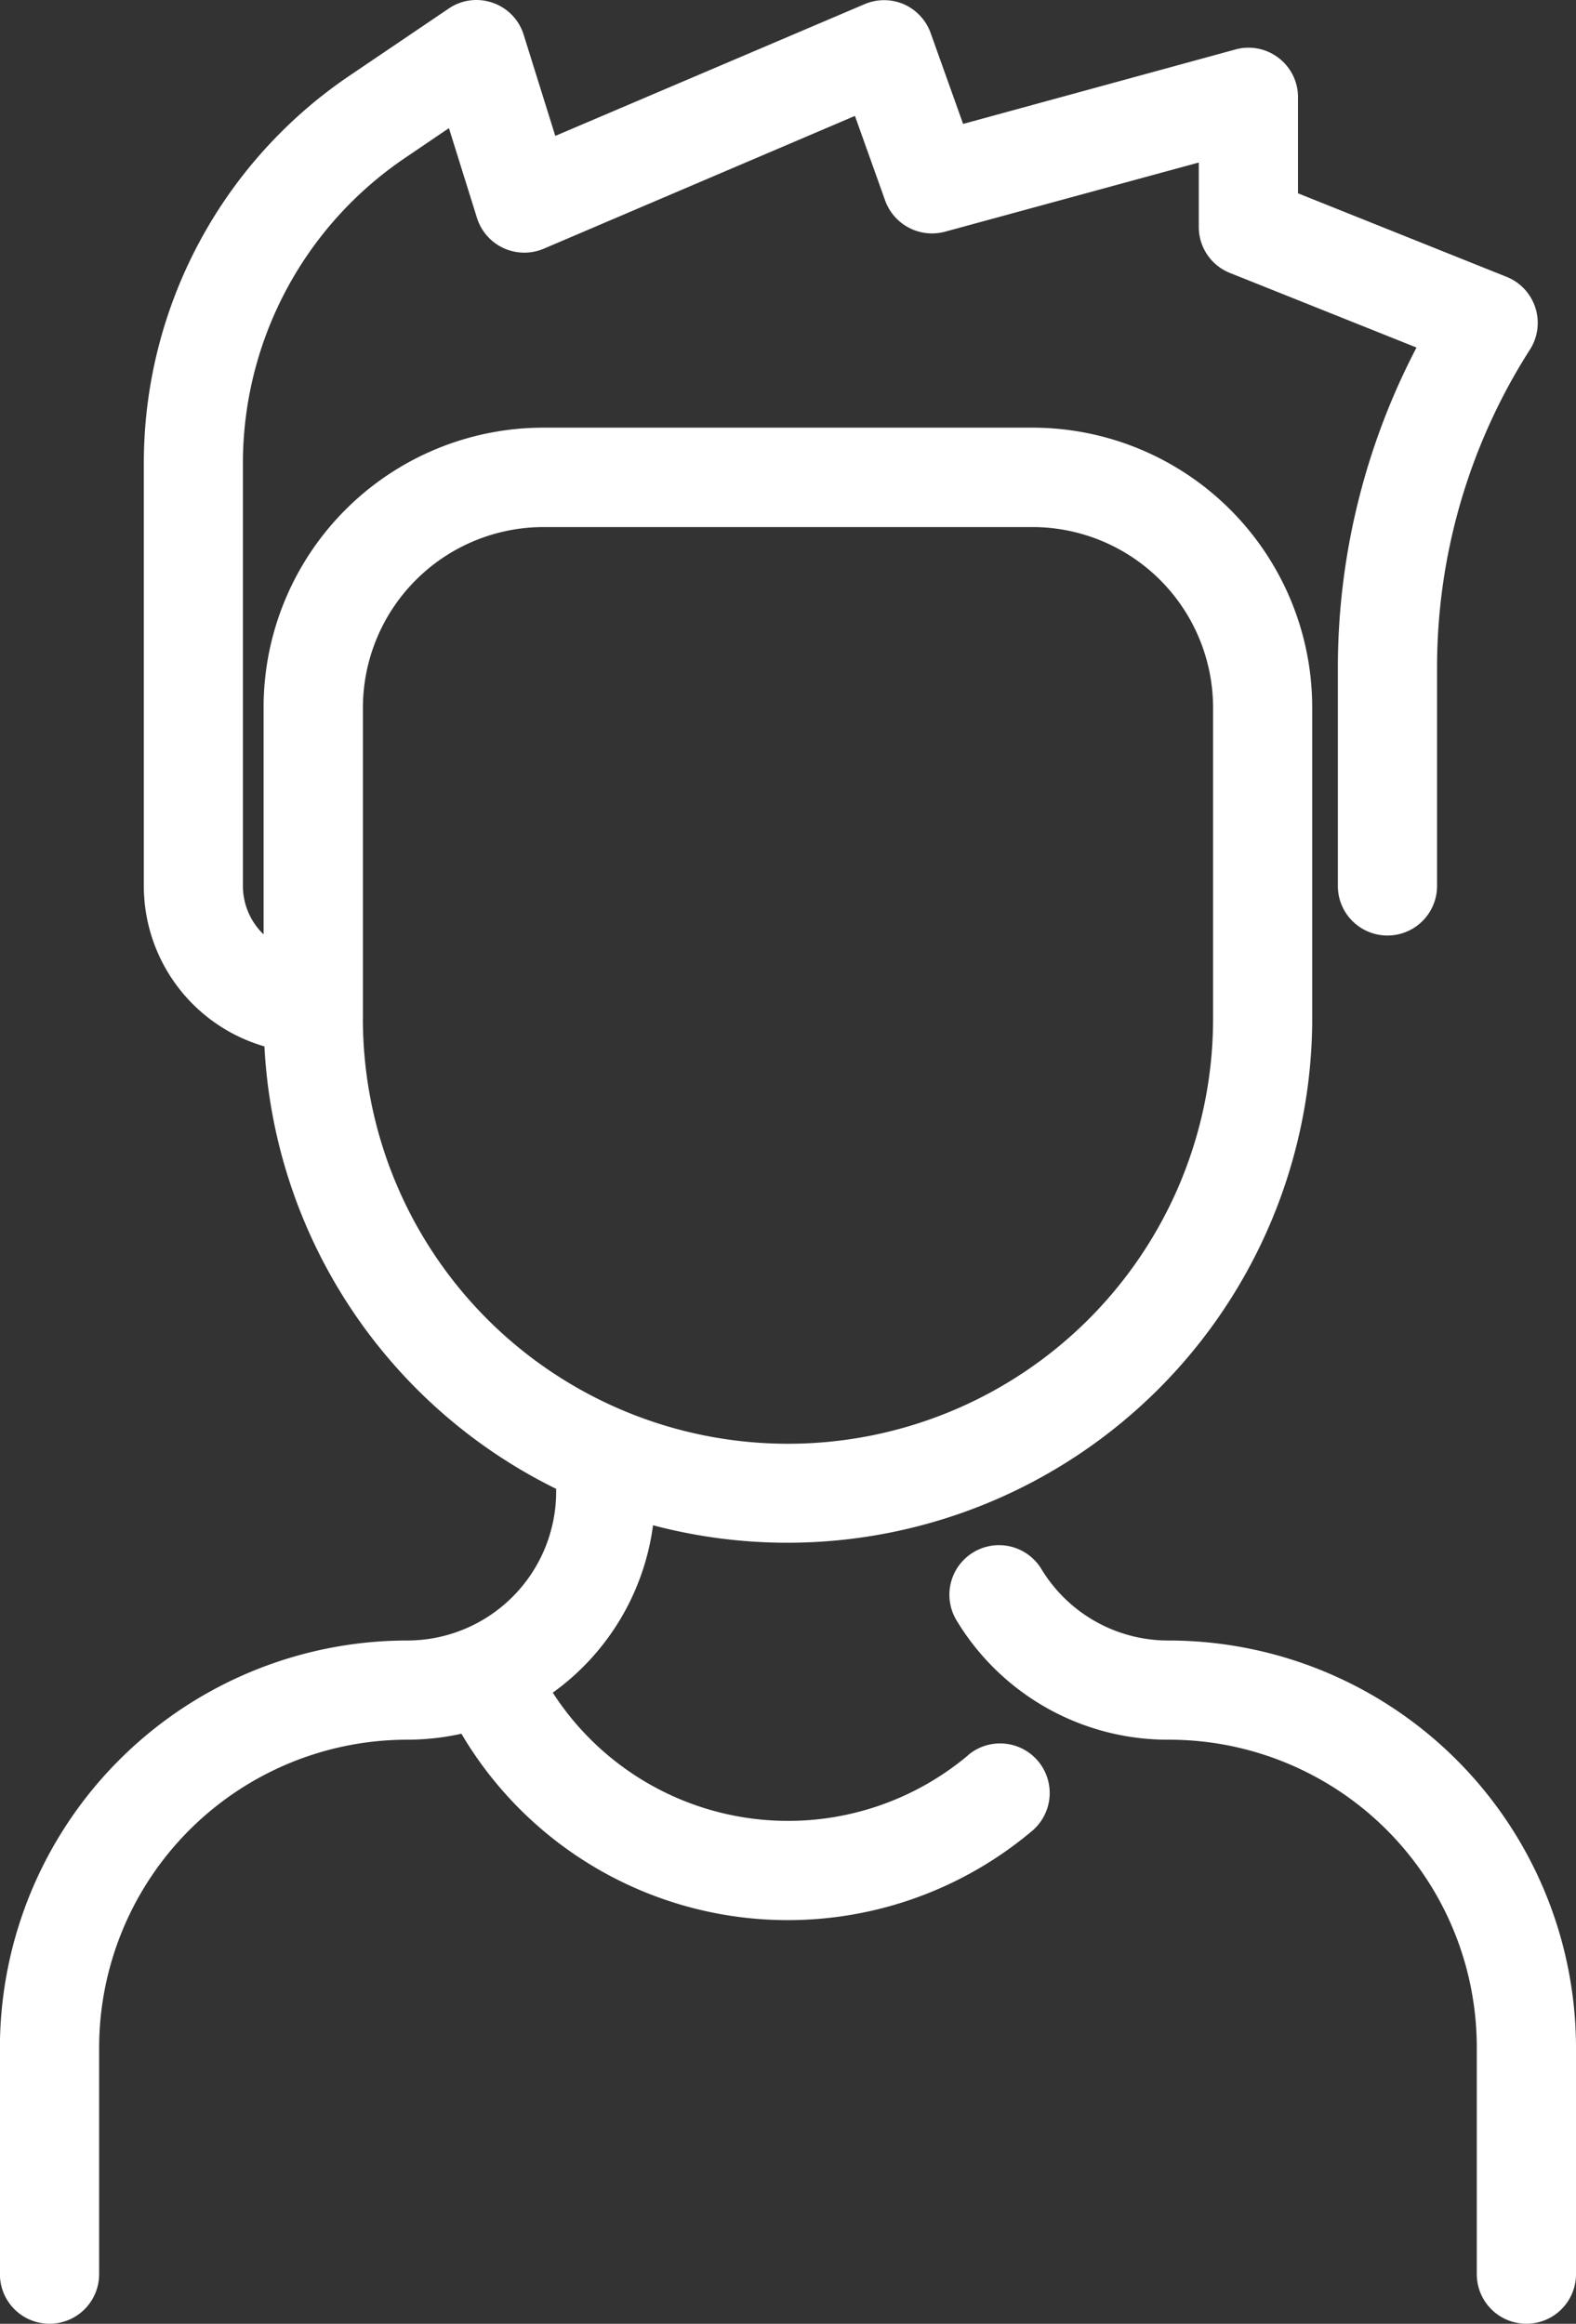
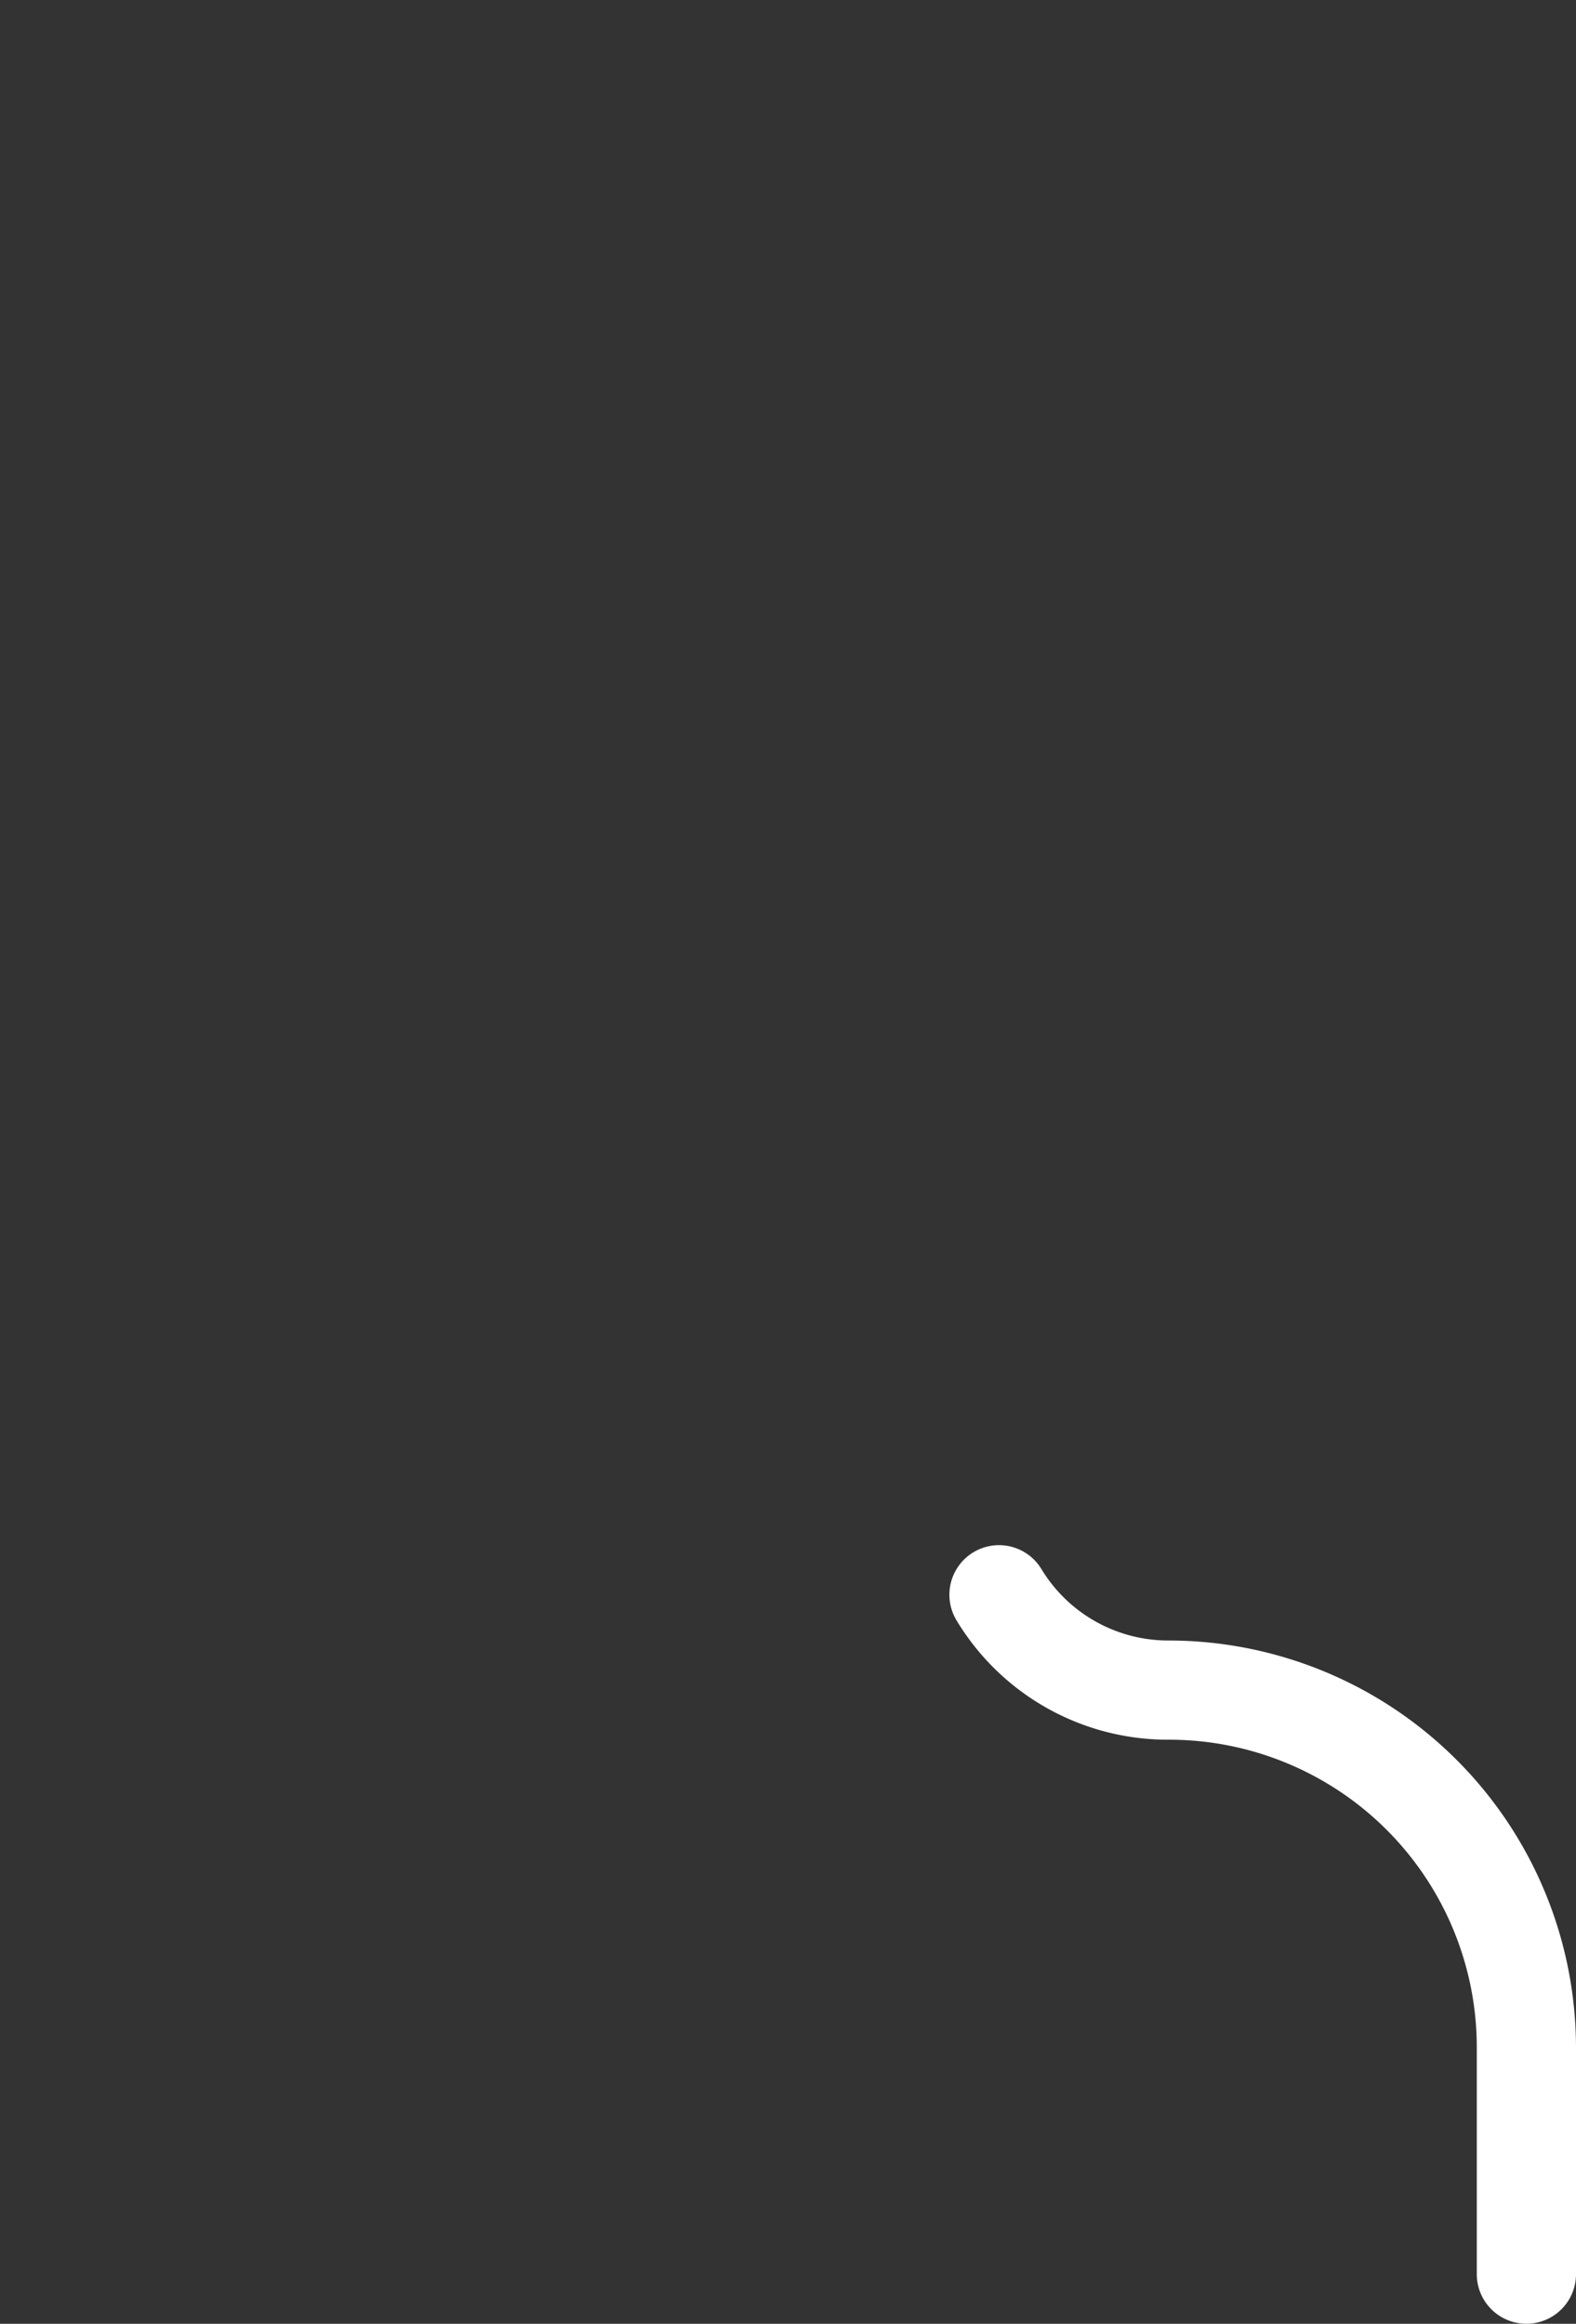
<svg xmlns="http://www.w3.org/2000/svg" width="37.728" height="55.636" viewBox="0 0 37.728 55.636">
  <rect x="0" y="0" width="37.728" height="55.636" fill="#333333" stroke="none" />
  <g transform="translate(-80.702 2.508)">
-     <path d="M103.883,39.512a6.7,6.7,0,0,1-9.948-1.494,5.887,5.887,0,0,0,2.4-4.008,12.565,12.565,0,0,0,15.78-12.026c0-.006,0-.023,0-7.53v-.023a6.7,6.7,0,0,0-6.7-6.7H93.712a6.7,6.7,0,0,0-6.7,6.7v5.432a1.609,1.609,0,0,1-.495-1.159V8.587A8.829,8.829,0,0,1,90.4,1.272L91.449.56l.671,2.148a1.188,1.188,0,0,0,1.6.738L101.168.267l.724,2.027a1.194,1.194,0,0,0,1.431.746L109.4,1.383V2.927a1.182,1.182,0,0,0,.746,1.1l4.466,1.786a16.567,16.567,0,0,0-1.883,7.662v5.228a1.187,1.187,0,1,0,2.375,0V13.477a14.126,14.126,0,0,1,2.224-7.616,1.188,1.188,0,0,0-.56-1.741l-4.993-2v-2.3a1.179,1.179,0,0,0-.467-.943,1.179,1.179,0,0,0-1.033-.2L103.758.459l-.778-2.178a1.192,1.192,0,0,0-.642-.688,1.193,1.193,0,0,0-.942,0L93.995.746l-.756-2.42A1.176,1.176,0,0,0,92.5-2.44a1.176,1.176,0,0,0-1.058.138L89.066-.694a11.2,11.2,0,0,0-4.921,9.281V18.706a4,4,0,0,0,2.887,3.839,12.525,12.525,0,0,0,6.984,10.593v.073a3.567,3.567,0,0,1-3.568,3.558A9.758,9.758,0,0,0,80.7,46.516v5.424a1.187,1.187,0,0,0,2.375,0V46.516a7.381,7.381,0,0,1,7.373-7.372,6,6,0,0,0,1.3-.143,9.072,9.072,0,0,0,13.66,2.328,1.187,1.187,0,0,0-1.529-1.817ZM89.39,21.881V14.433a4.327,4.327,0,0,1,4.322-4.322H105.42a4.327,4.327,0,0,1,4.322,4.322v7.449a10.176,10.176,0,0,1-20.353,0Z" transform="translate(0)" fill="#fff" />
    <path d="M297.151,343.546a3.548,3.548,0,0,1-3.053-1.713,1.187,1.187,0,1,0-2.028,1.235,5.905,5.905,0,0,0,5.08,2.853,7.368,7.368,0,0,1,7.372,7.372v5.424a1.187,1.187,0,0,0,2.375,0v-5.424A9.758,9.758,0,0,0,297.151,343.546Z" transform="translate(-188.467 -306.777)" fill="#fff" />
  </g>
</svg>